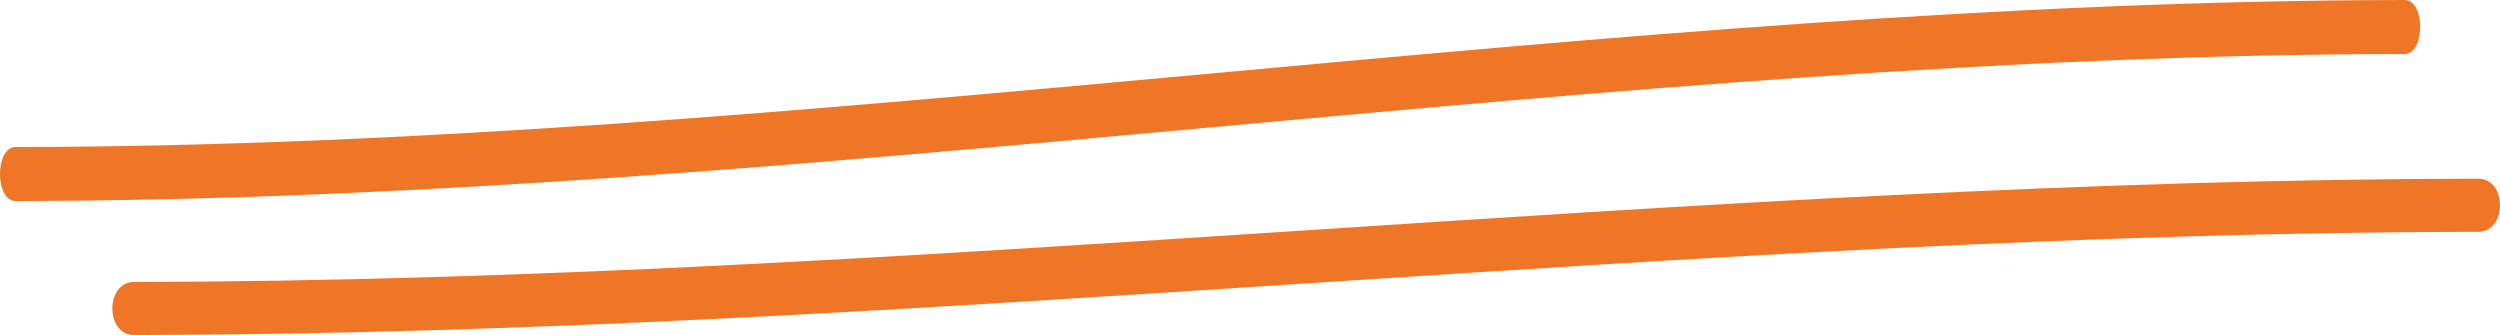
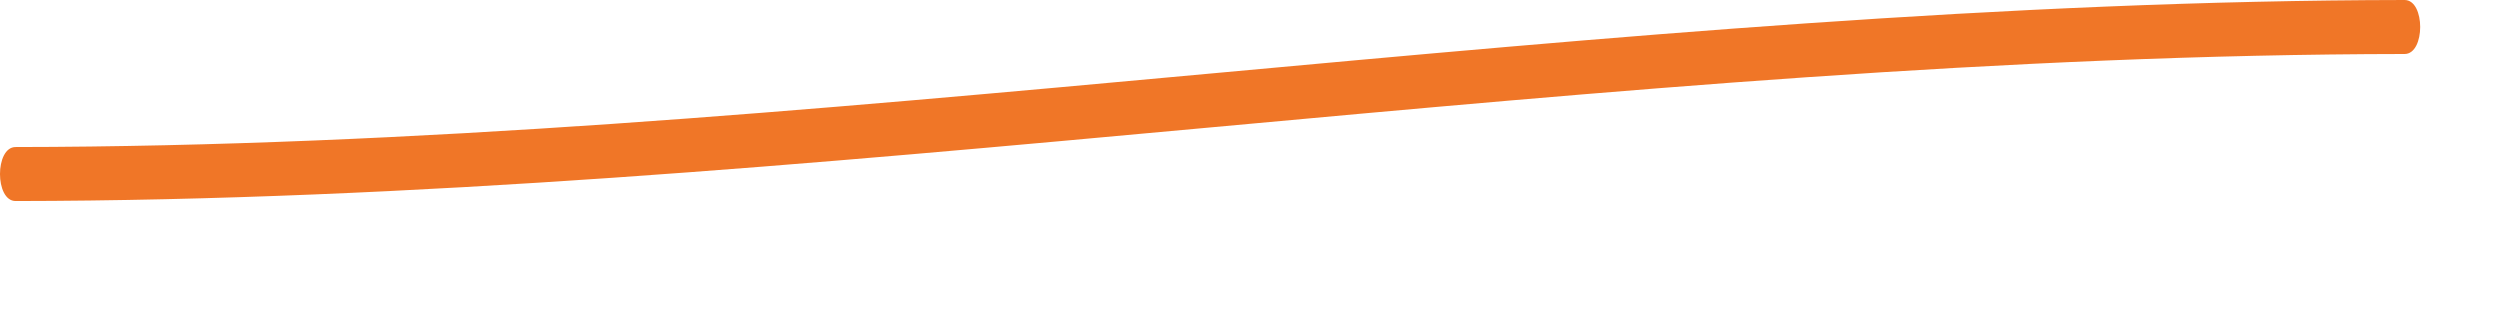
<svg xmlns="http://www.w3.org/2000/svg" width="97" height="13" viewBox="0 0 97 13" fill="none">
  <path d="M0.605 7.8C31.542 7.758 62.362 2.131 93.299 2.095C94.105 2.095 94.105 0 93.299 0C62.362 0.042 31.542 5.669 0.605 5.705C-0.202 5.705 -0.202 7.8 0.605 7.8V7.8Z" fill="#F07627" />
-   <path d="M5.2 13C35.561 12.959 65.798 9.034 96.16 8.993C97.281 8.993 97.281 6.933 96.16 6.933C65.798 6.974 35.561 10.899 5.2 10.94C4.079 10.94 4.079 13 5.2 13Z" fill="#F07627" />
</svg>